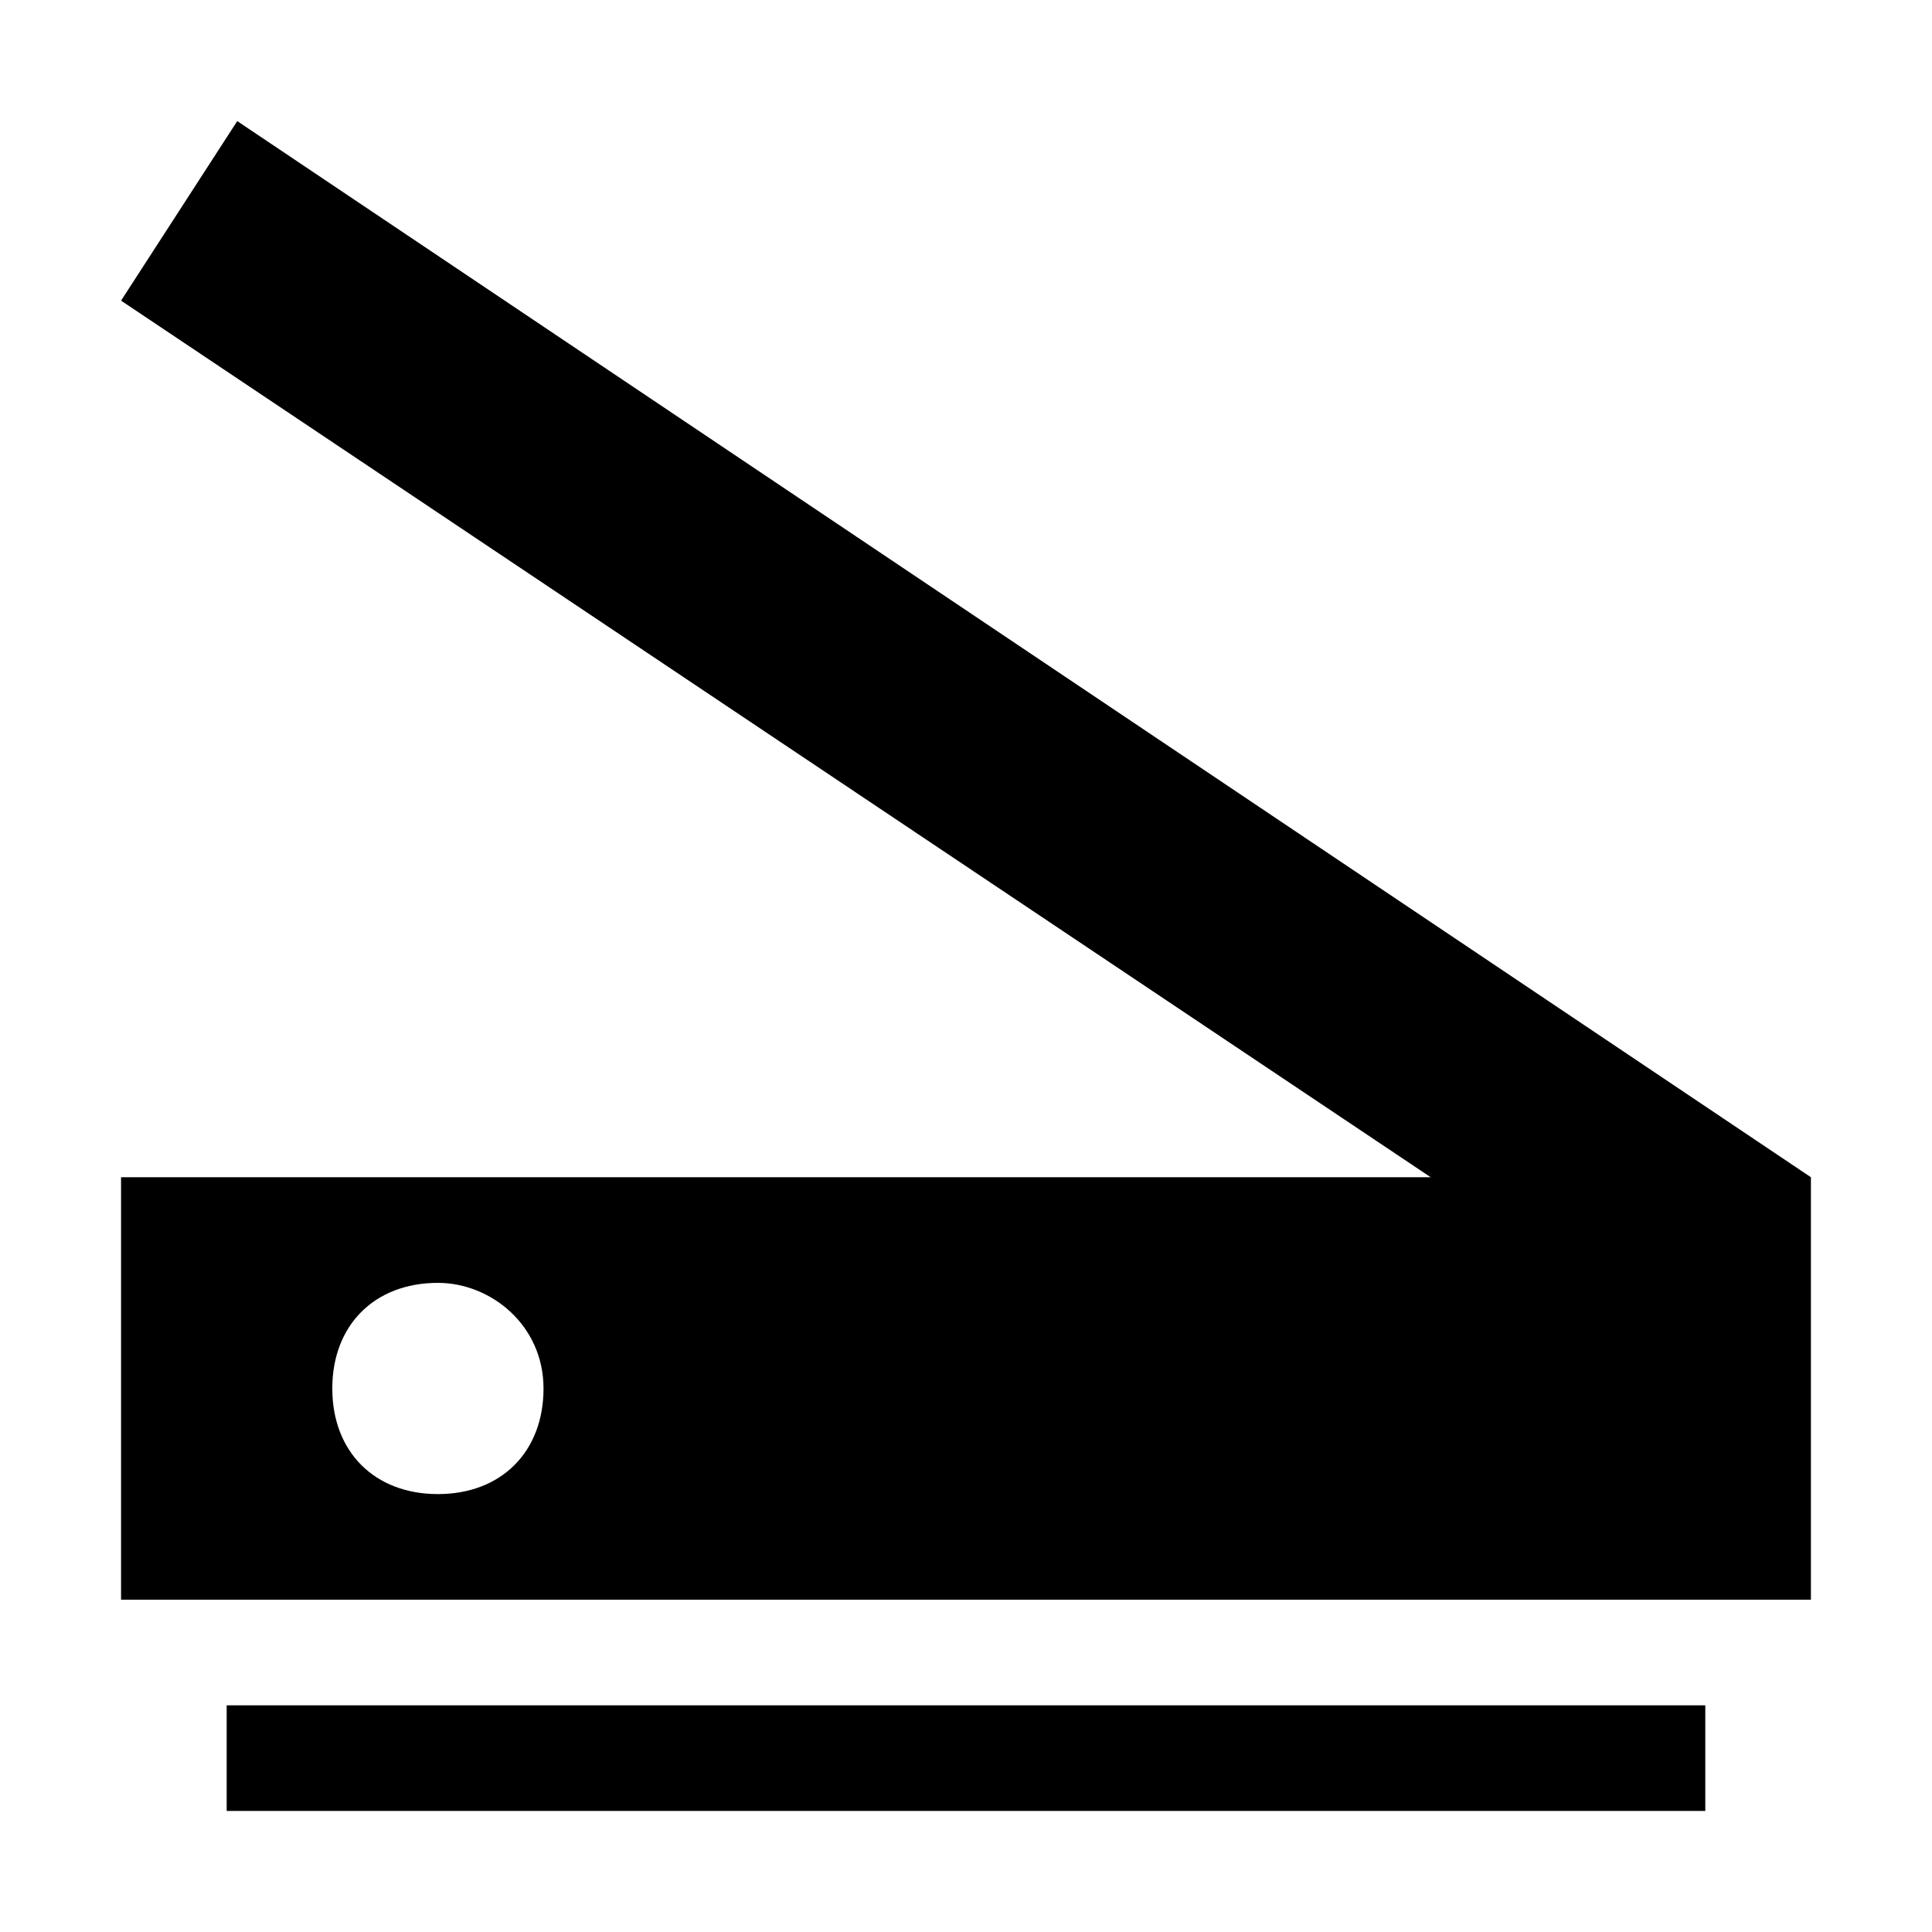
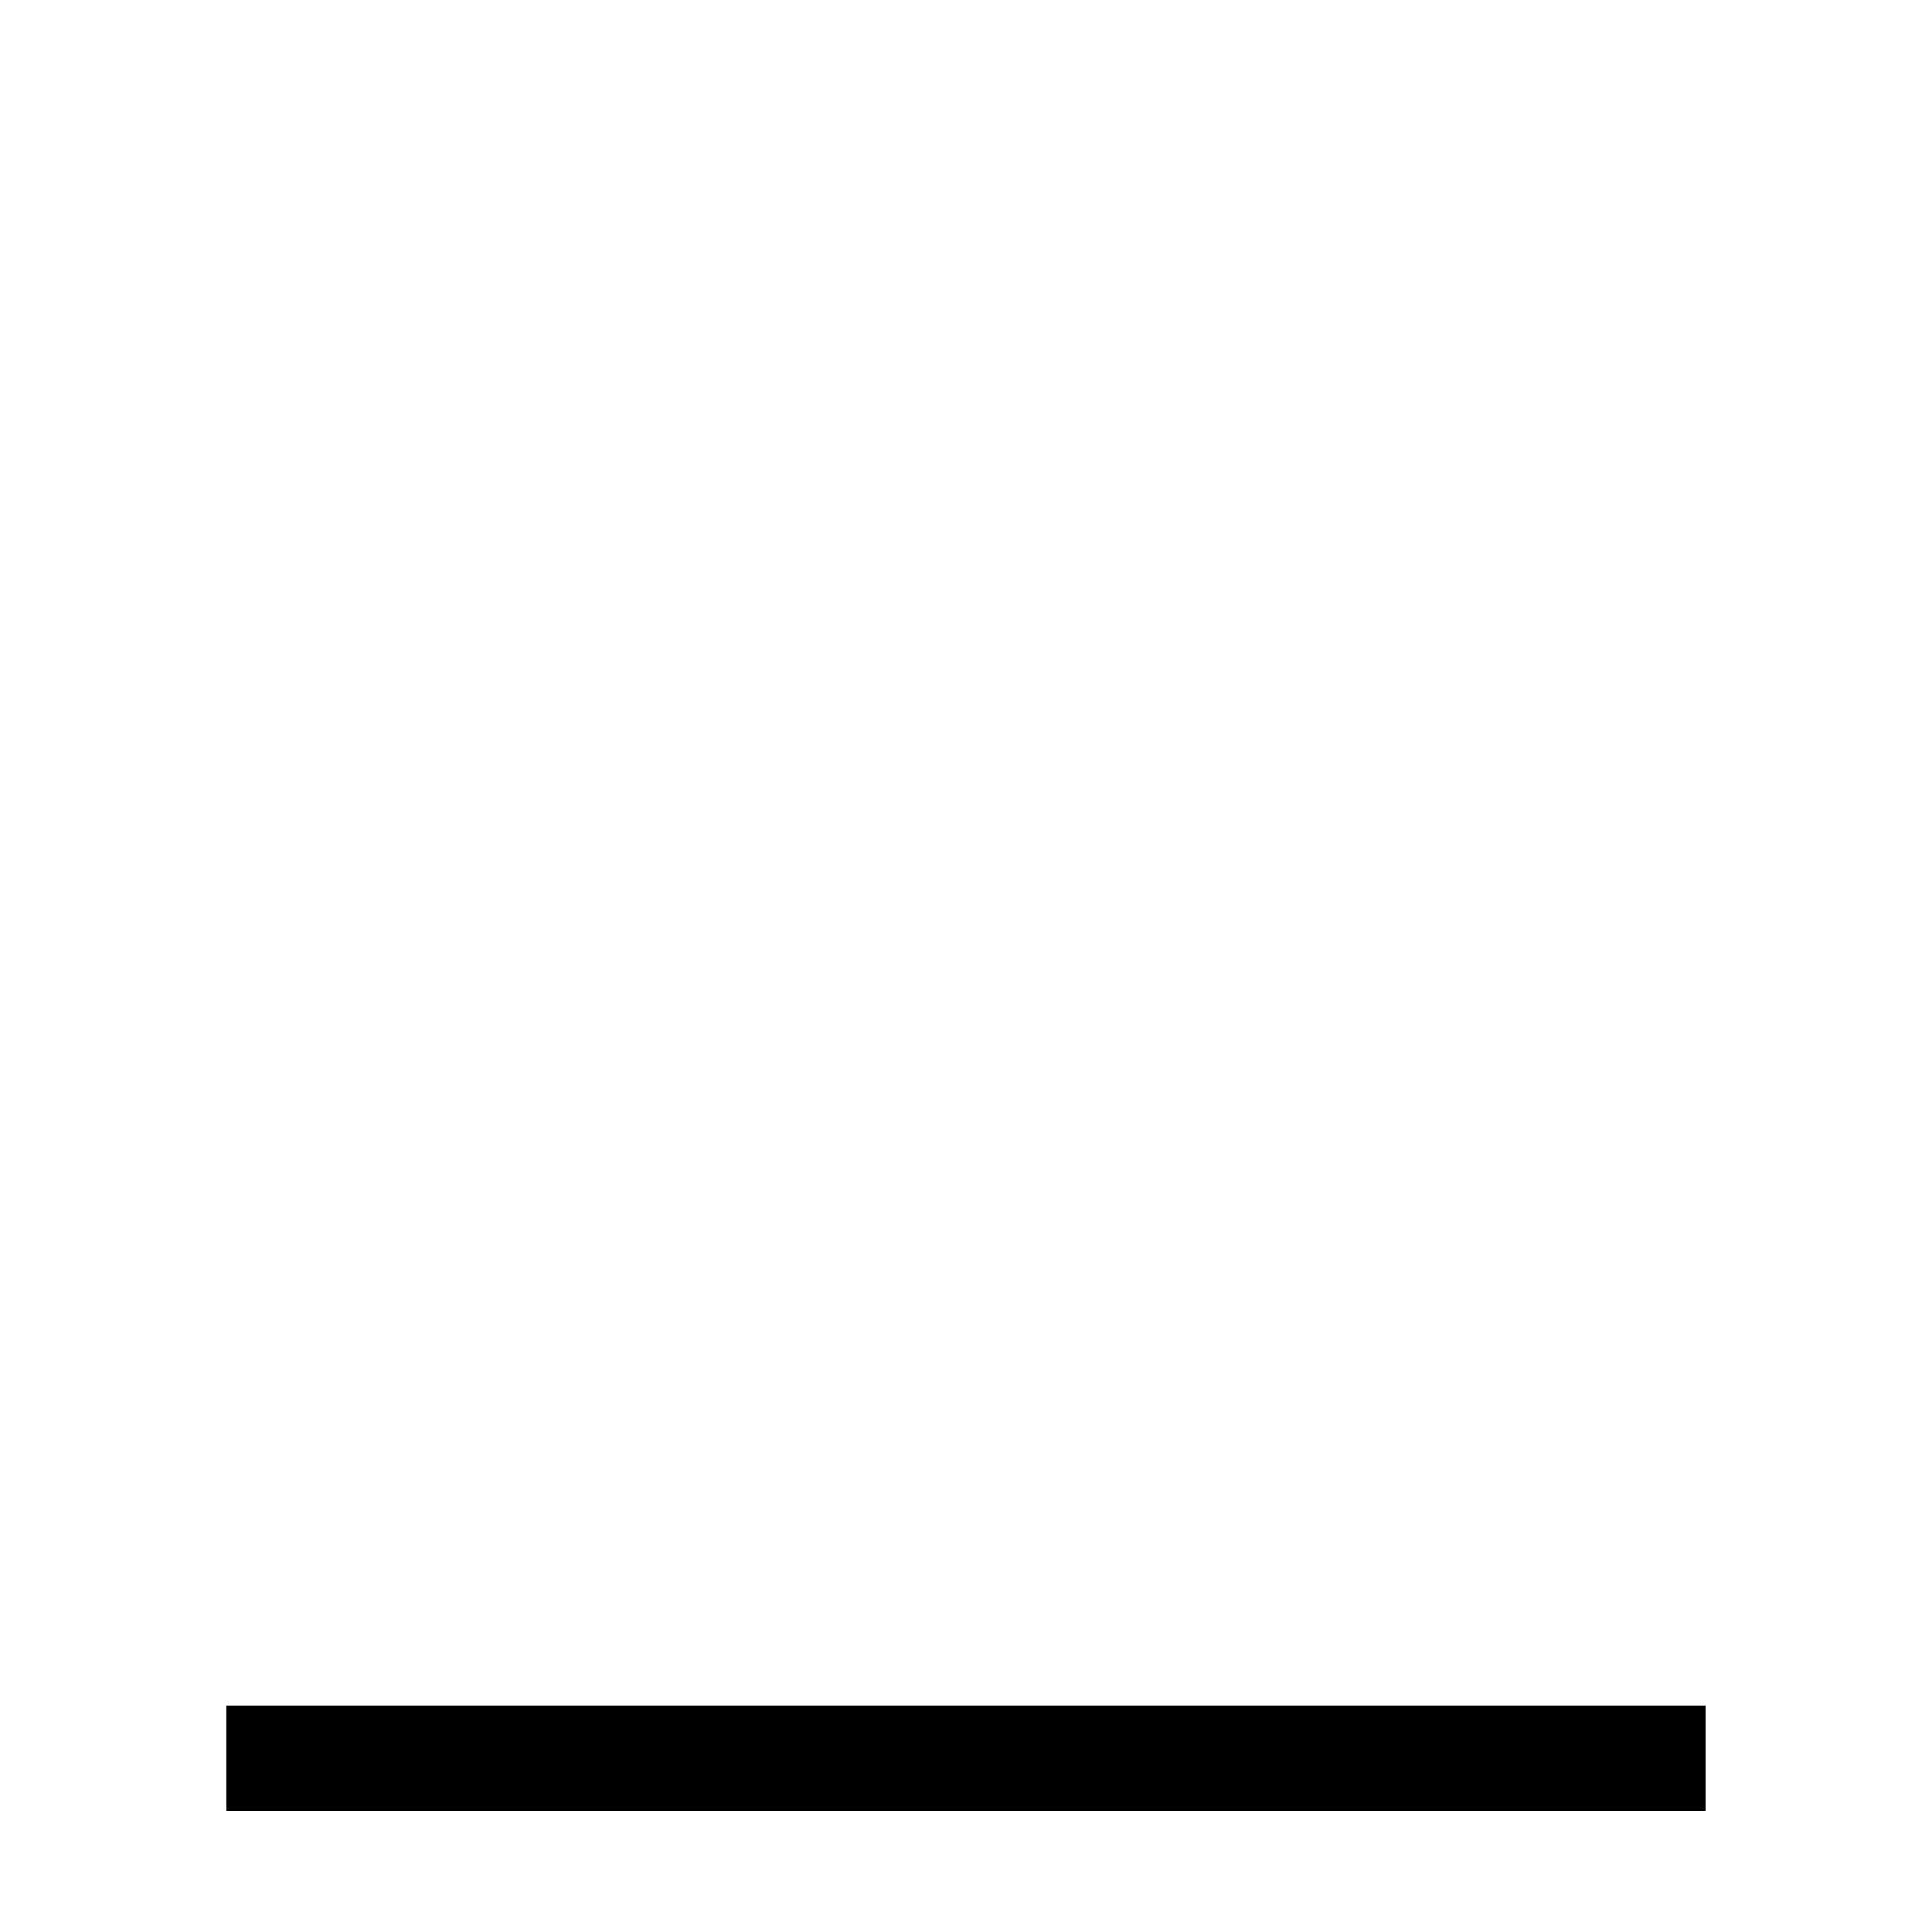
<svg xmlns="http://www.w3.org/2000/svg" fill="#000000" width="800px" height="800px" version="1.1" viewBox="144 144 512 512">
  <g>
-     <path d="m523.15 455.98h-347.07v111.96h447.83v-111.96l-417.04-279.89-30.789 47.582zm-263.1 83.969c-16.793 0-27.988-11.195-27.988-27.988s11.195-27.988 27.988-27.988c13.996 0 27.988 11.195 27.988 27.988s-11.195 27.988-27.988 27.988z" />
    <path d="m204.07 595.93h391.85v27.988h-391.85z" />
  </g>
</svg>